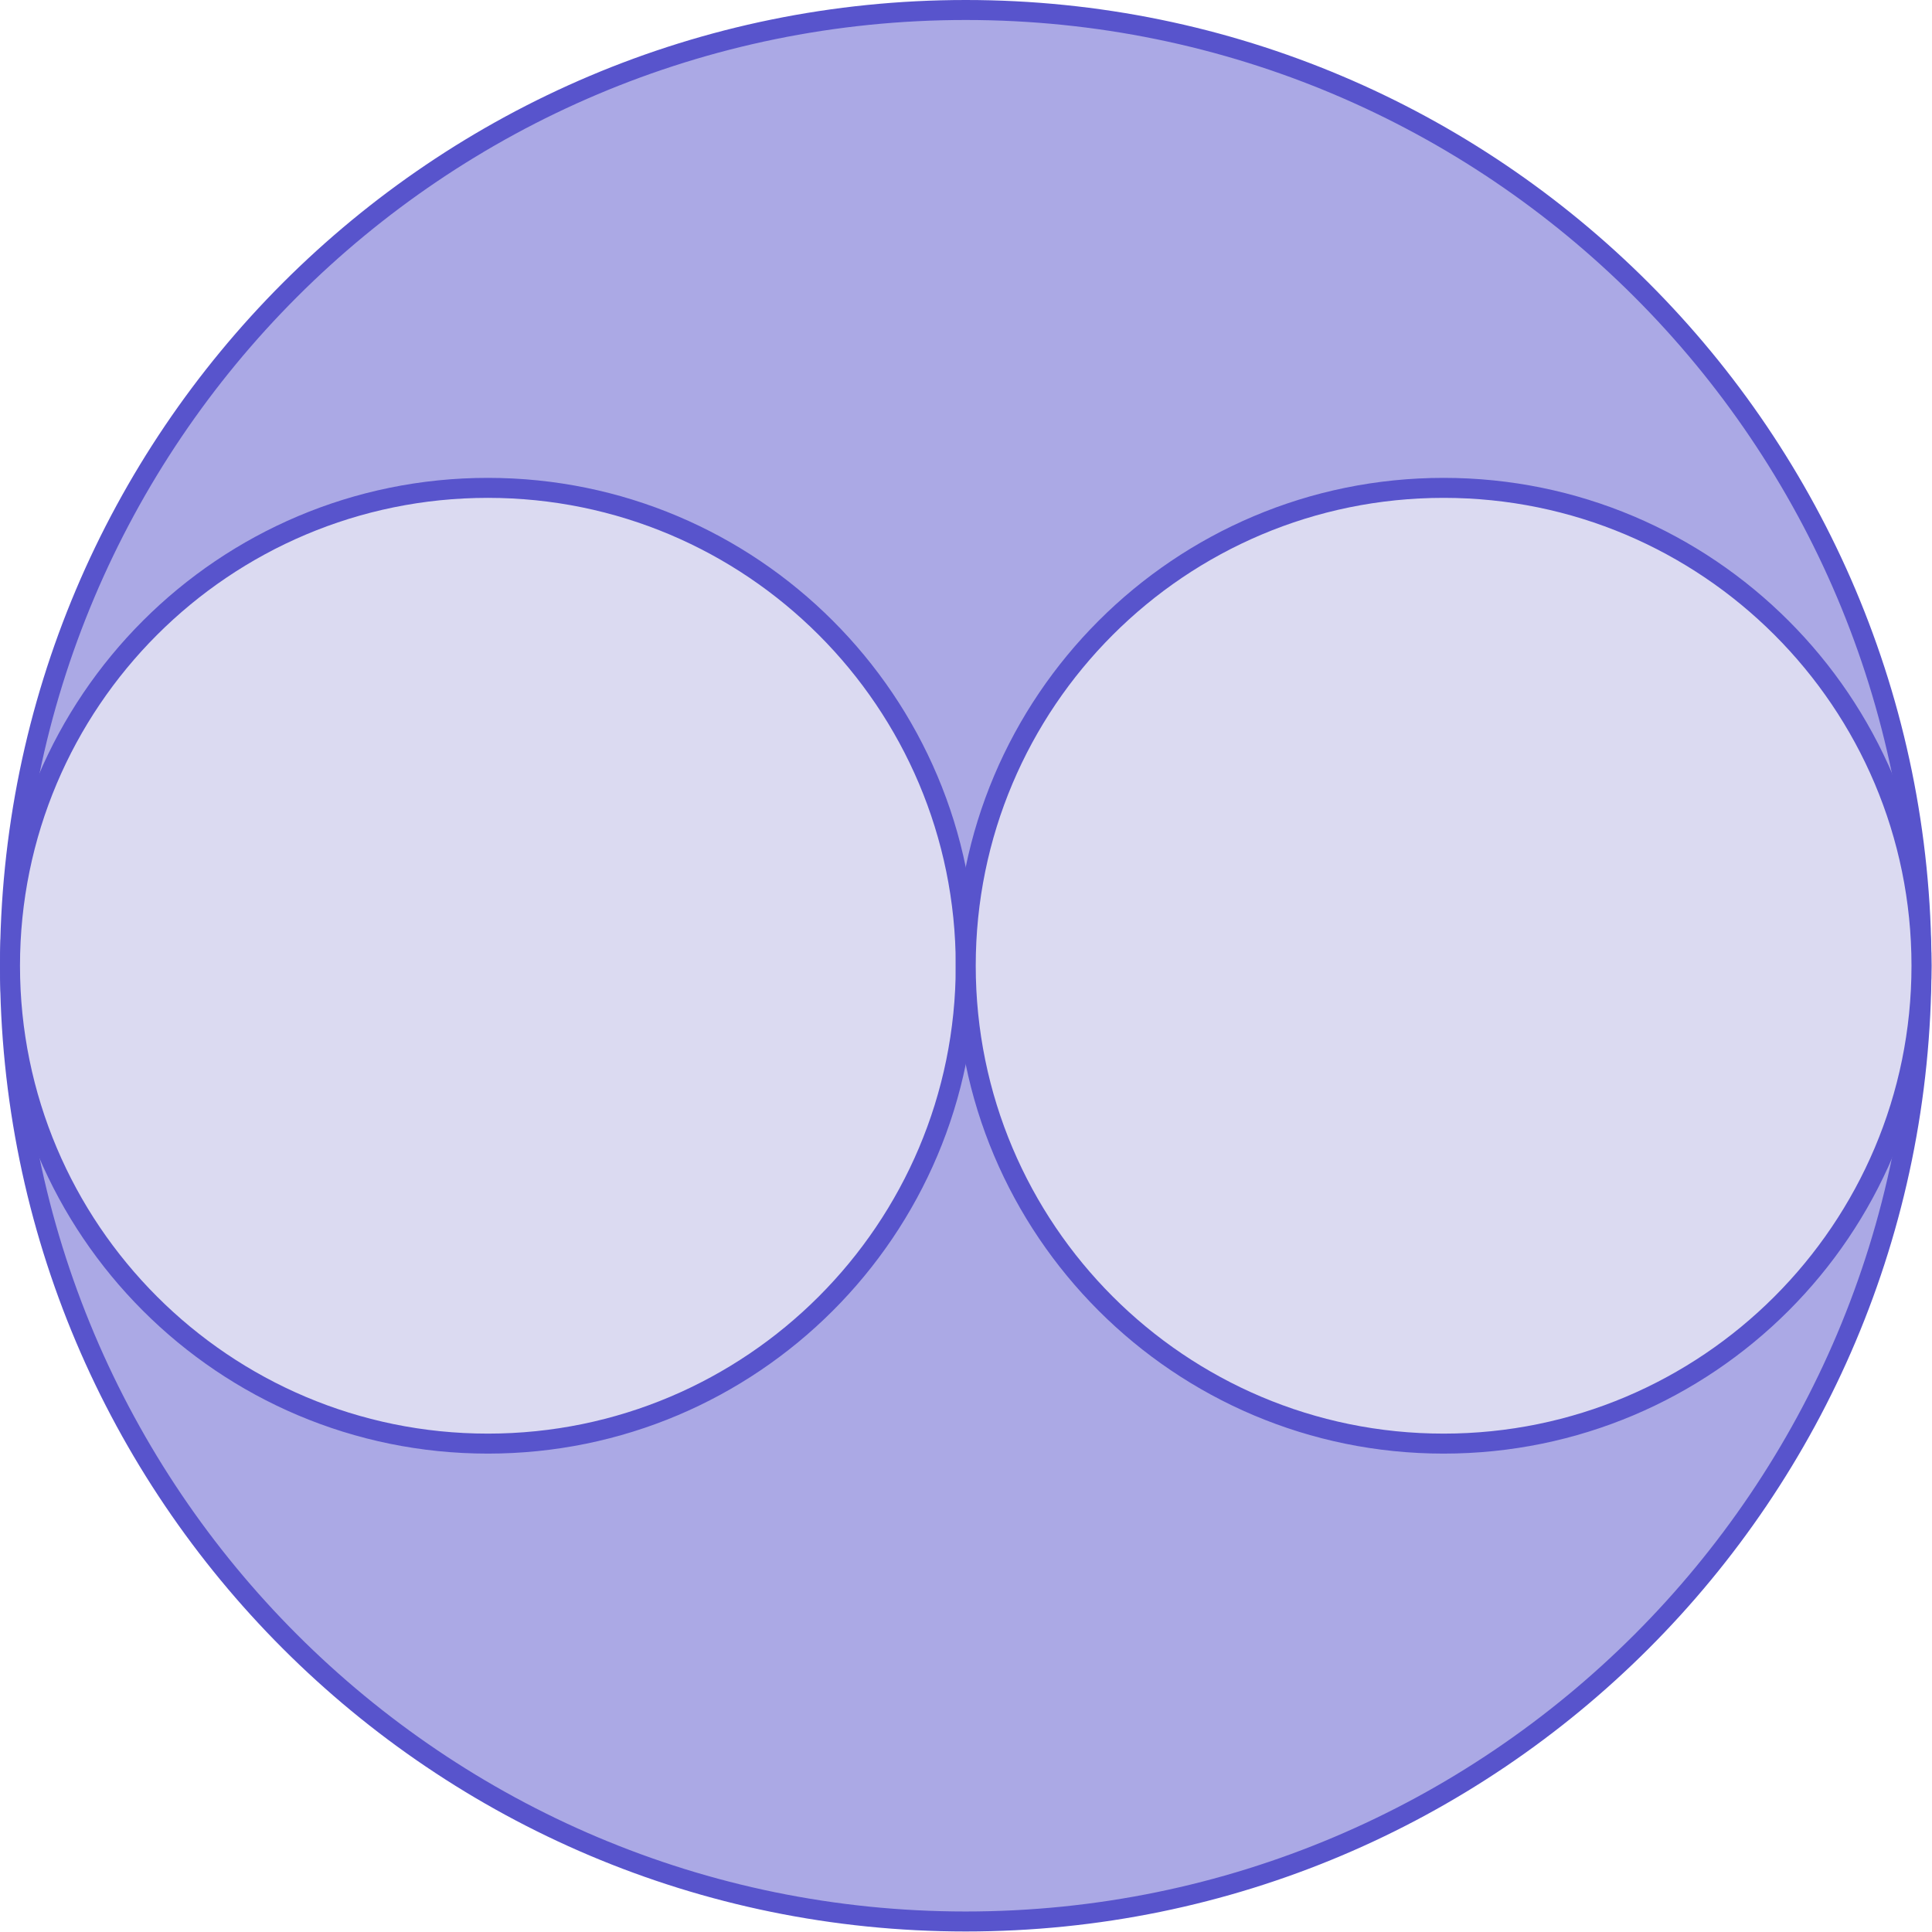
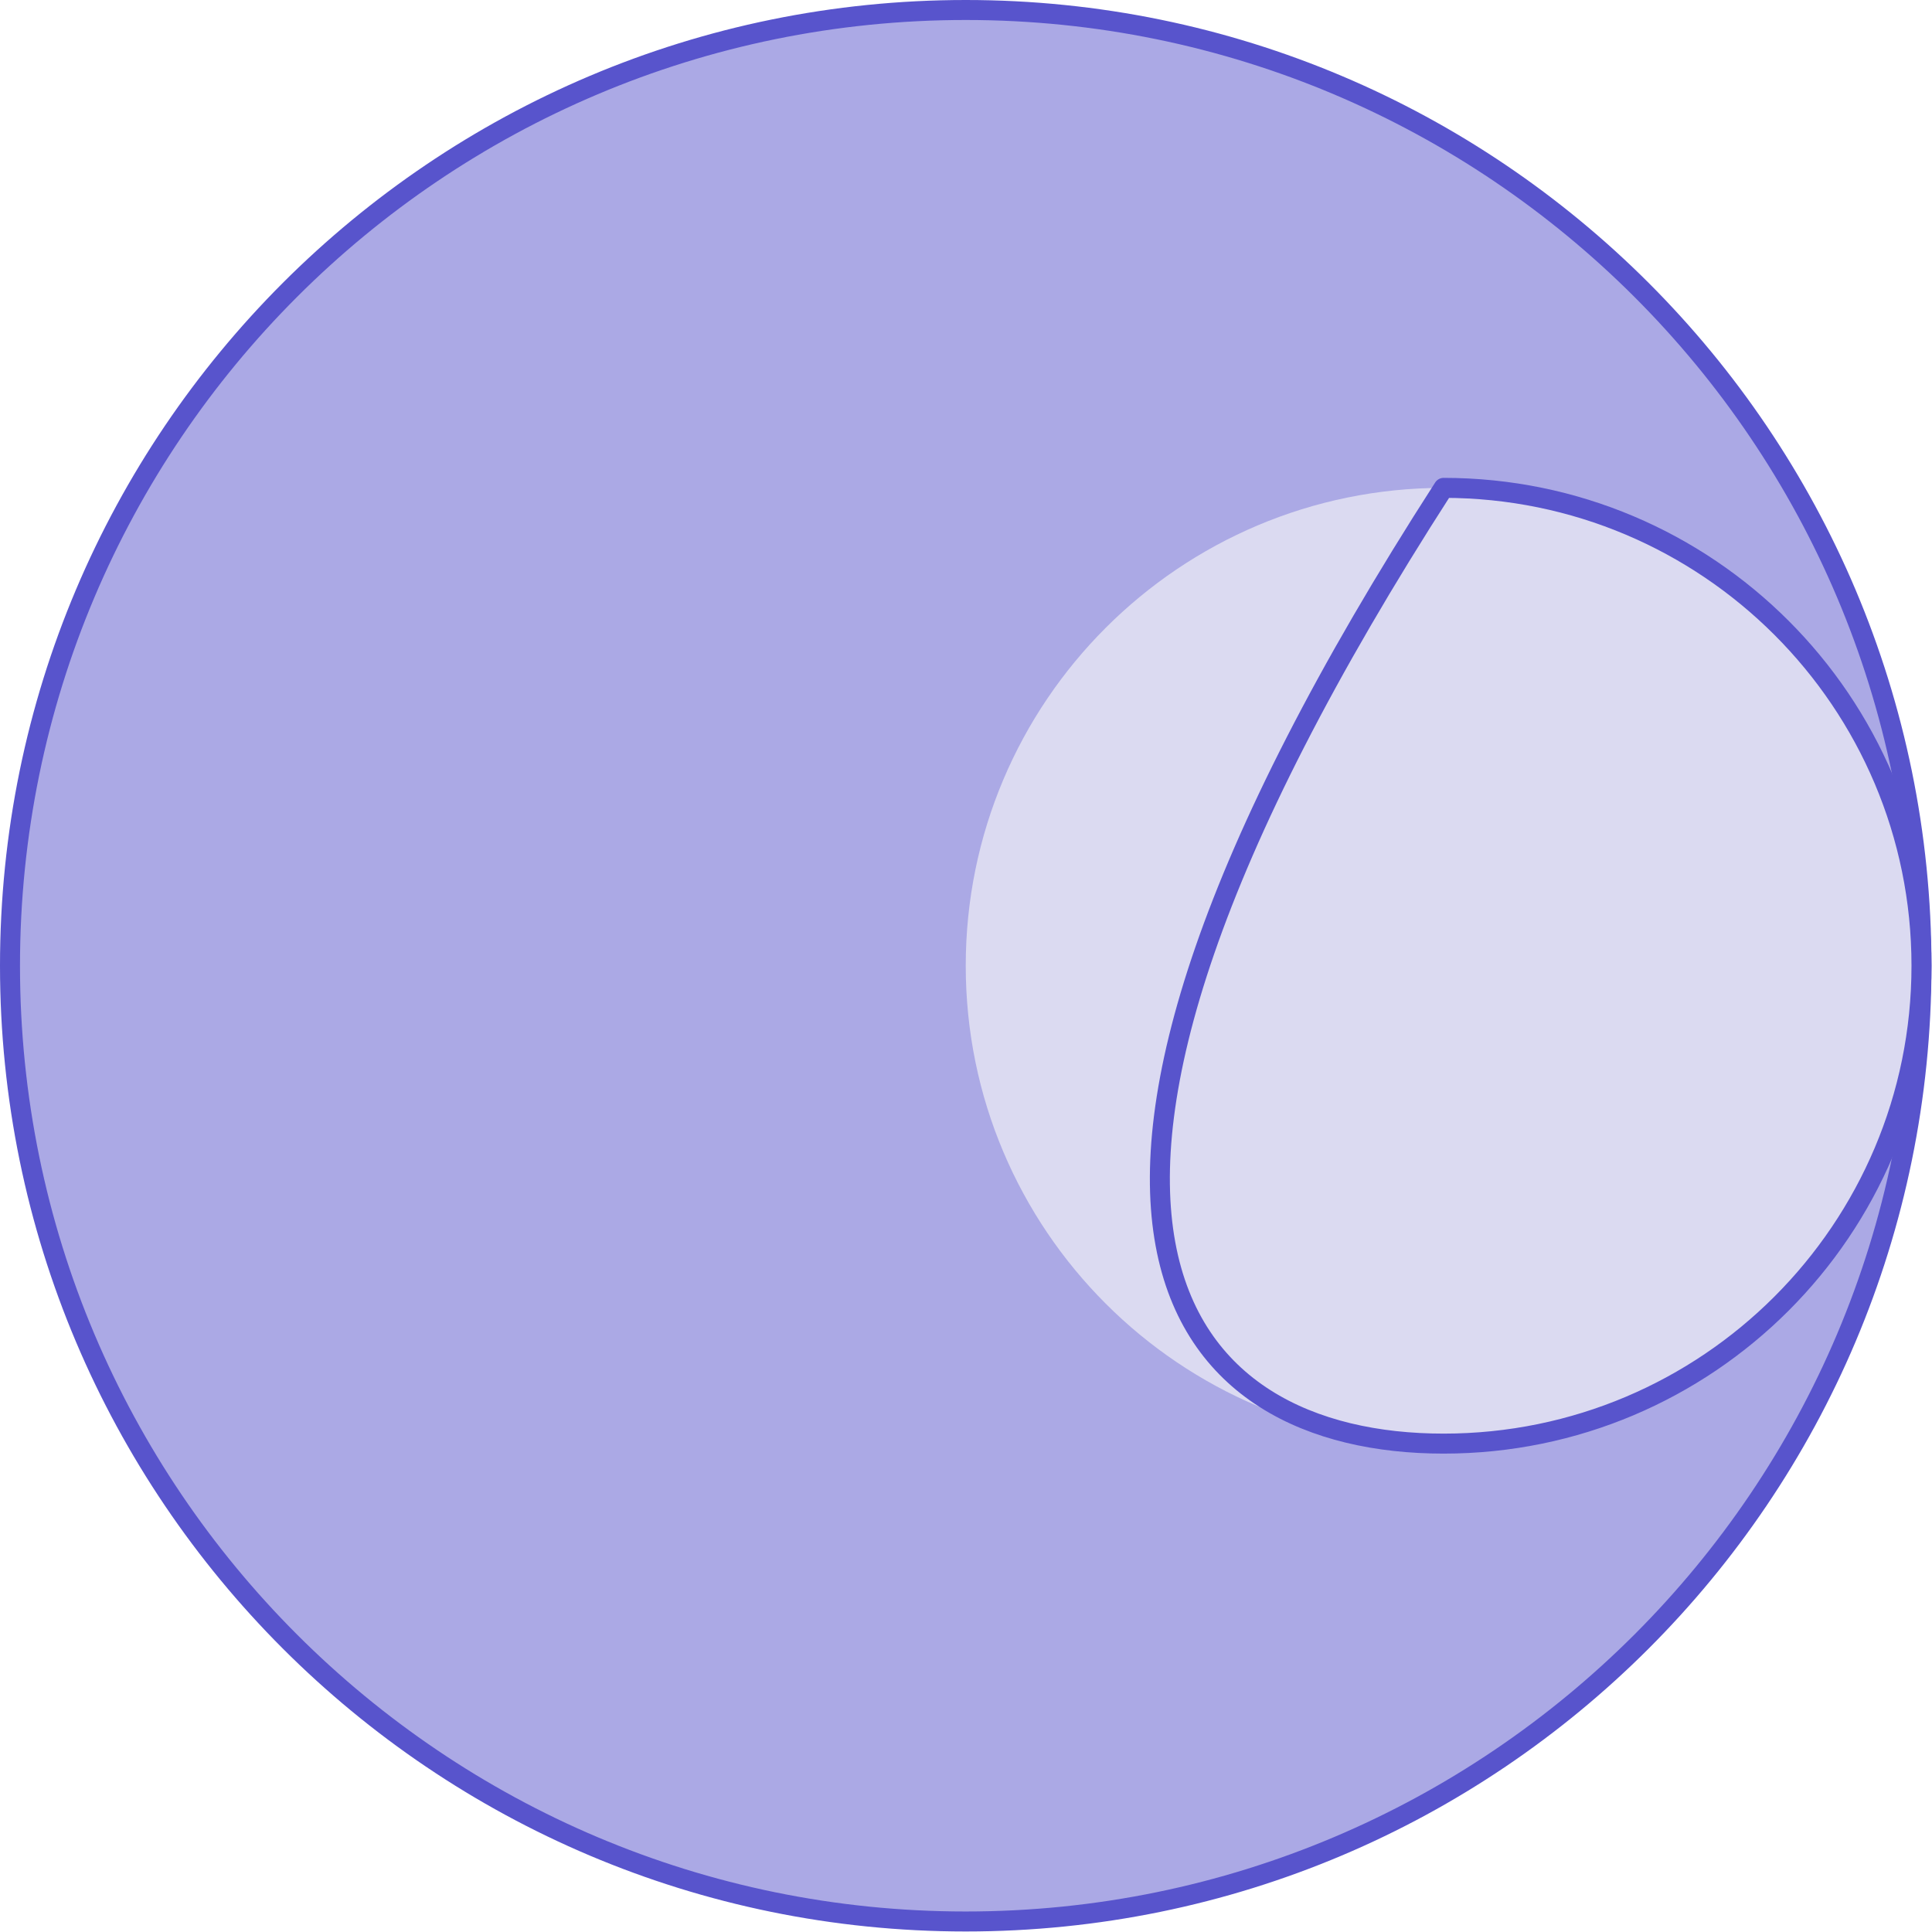
<svg xmlns="http://www.w3.org/2000/svg" version="1.1" width="48.321pt" height="48.321pt" viewBox="80.57 78.019 48.321 48.321">
  <g id="page1">
    <g transform="translate(80.57 78.019)scale(.996)">
      <path d="M 48.251 24.251C 48.251 10.996 37.506 0.251 24.251 0.251C 10.996 0.251 0.251 10.996 0.251 24.251C 0.251 37.506 10.996 48.251 24.251 48.251C 37.506 48.251 48.251 37.506 48.251 24.251Z" fill="#5854cc" opacity="0.5" />
    </g>
    <g transform="translate(80.57 78.019)scale(.996)">
      <path d="M 48.251 24.251C 48.251 10.996 37.506 0.251 24.251 0.251C 10.996 0.251 0.251 10.996 0.251 24.251C 0.251 37.506 10.996 48.251 24.251 48.251C 37.506 48.251 48.251 37.506 48.251 24.251Z" fill="none" stroke="#5854cc" stroke-linecap="round" stroke-linejoin="round" stroke-miterlimit="10.037" stroke-width="0.502" />
    </g>
    <g transform="translate(80.57 78.019)scale(.996)">
-       <path d="M 24.251 24.251C 24.251 17.623 18.878 12.251 12.251 12.251C 5.624 12.251 0.251 17.623 0.251 24.251C 0.251 30.878 5.624 36.251 12.251 36.251C 18.878 36.251 24.251 30.878 24.251 24.251Z" fill="#dbdaf1" />
-     </g>
+       </g>
    <g transform="translate(80.57 78.019)scale(.996)">
-       <path d="M 24.251 24.251C 24.251 17.623 18.878 12.251 12.251 12.251C 5.624 12.251 0.251 17.623 0.251 24.251C 0.251 30.878 5.624 36.251 12.251 36.251C 18.878 36.251 24.251 30.878 24.251 24.251Z" fill="none" stroke="#5854cc" stroke-linecap="round" stroke-linejoin="round" stroke-miterlimit="10.037" stroke-width="0.502" />
-     </g>
+       </g>
    <g transform="translate(80.57 78.019)scale(.996)">
      <path d="M 48.251 24.251C 48.251 17.623 42.878 12.251 36.251 12.251C 29.623 12.251 24.251 17.623 24.251 24.251C 24.251 30.878 29.623 36.251 36.251 36.251C 42.878 36.251 48.251 30.878 48.251 24.251Z" fill="#dbdaf1" />
    </g>
    <g transform="translate(80.57 78.019)scale(.996)">
-       <path d="M 48.251 24.251C 48.251 17.623 42.878 12.251 36.251 12.251C 29.623 12.251 24.251 17.623 24.251 24.251C 24.251 30.878 29.623 36.251 36.251 36.251C 42.878 36.251 48.251 30.878 48.251 24.251Z" fill="none" stroke="#5854cc" stroke-linecap="round" stroke-linejoin="round" stroke-miterlimit="10.037" stroke-width="0.502" />
+       <path d="M 48.251 24.251C 48.251 17.623 42.878 12.251 36.251 12.251C 24.251 30.878 29.623 36.251 36.251 36.251C 42.878 36.251 48.251 30.878 48.251 24.251Z" fill="none" stroke="#5854cc" stroke-linecap="round" stroke-linejoin="round" stroke-miterlimit="10.037" stroke-width="0.502" />
    </g>
  </g>
</svg>